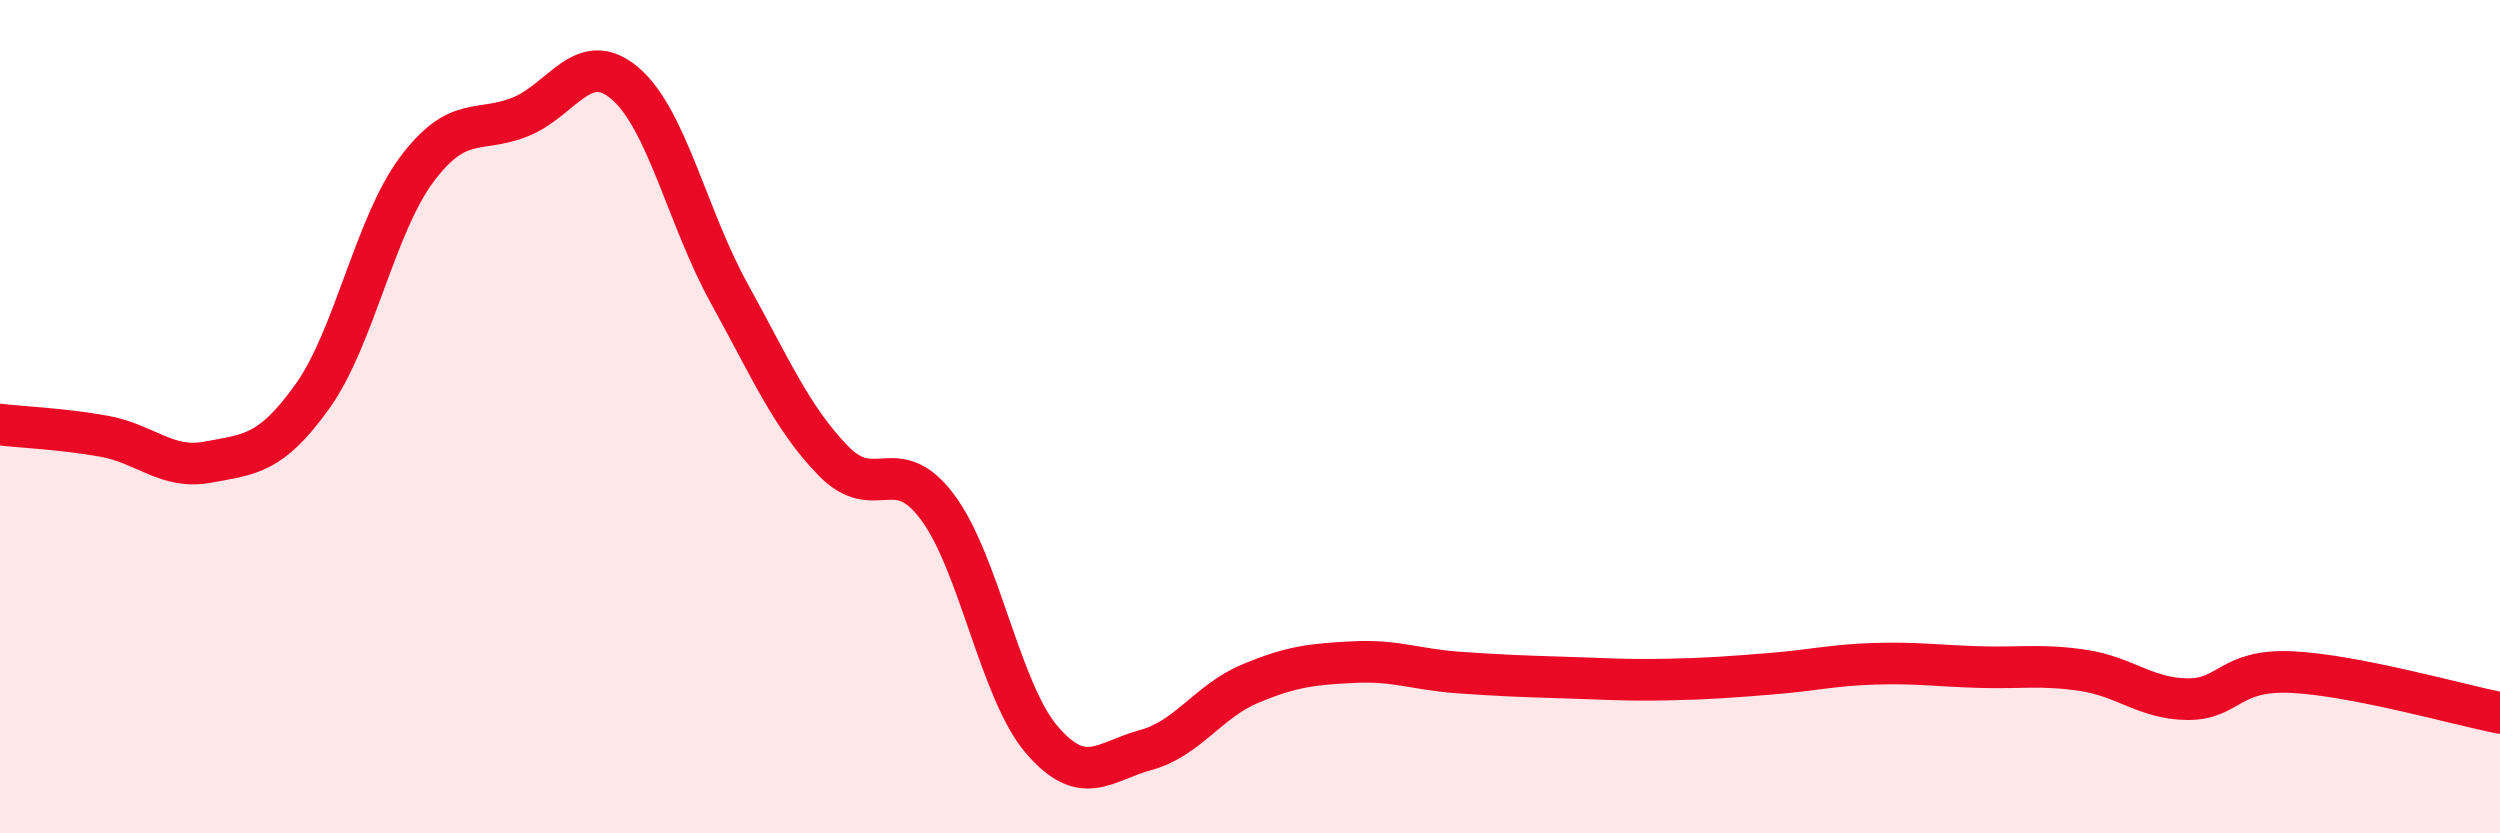
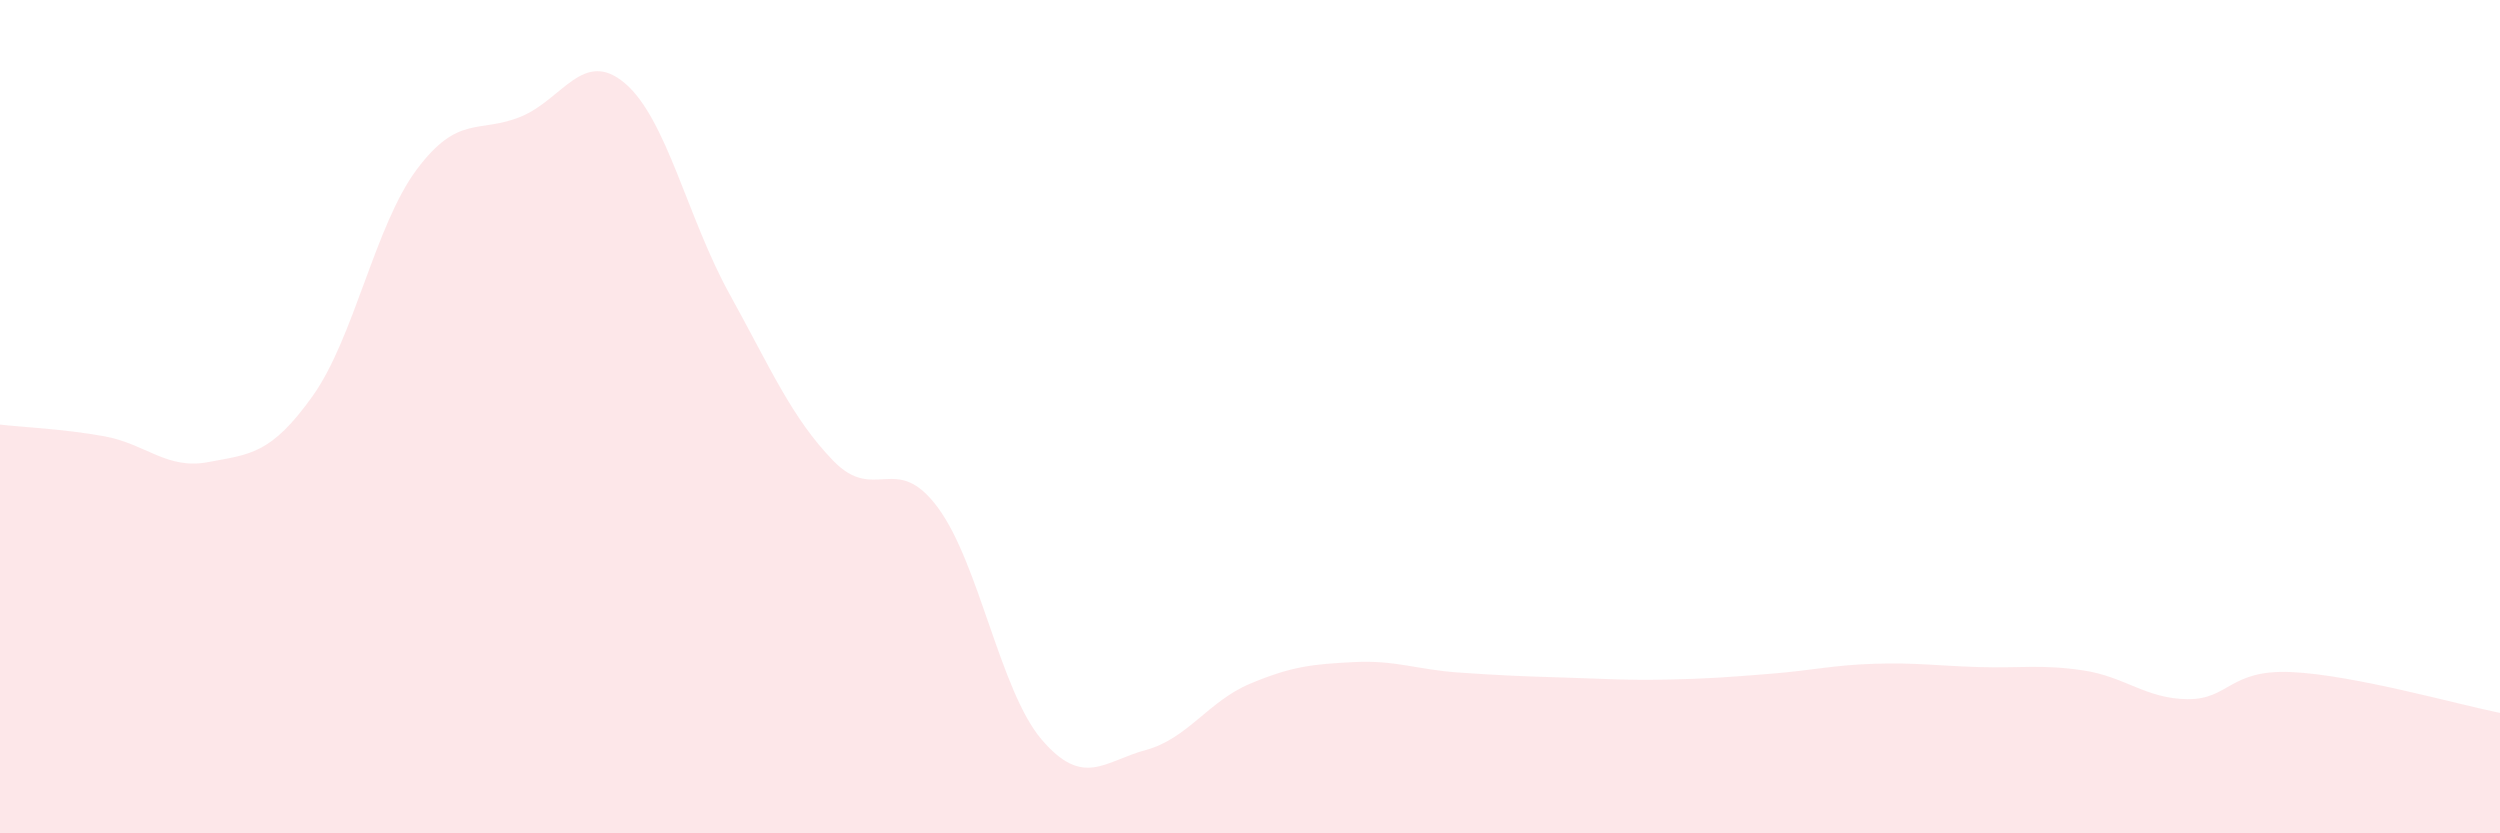
<svg xmlns="http://www.w3.org/2000/svg" width="60" height="20" viewBox="0 0 60 20">
  <path d="M 0,10.19 C 0.5,10.25 1.5,10.29 2.5,10.47 C 3.5,10.65 4,11.28 5,11.09 C 6,10.9 6.5,10.91 7.5,9.51 C 8.5,8.11 9,5.41 10,4.07 C 11,2.73 11.5,3.21 12.5,2.8 C 13.5,2.39 14,1.15 15,2 C 16,2.85 16.5,5.23 17.5,7.04 C 18.5,8.85 19,10.03 20,11.06 C 21,12.09 21.5,10.83 22.5,12.17 C 23.5,13.51 24,16.58 25,17.75 C 26,18.92 26.5,18.27 27.5,18 C 28.5,17.73 29,16.83 30,16.41 C 31,15.99 31.5,15.94 32.5,15.89 C 33.5,15.84 34,16.07 35,16.14 C 36,16.21 36.5,16.23 37.5,16.26 C 38.5,16.29 39,16.33 40,16.31 C 41,16.29 41.5,16.25 42.5,16.17 C 43.5,16.09 44,15.96 45,15.93 C 46,15.9 46.5,15.98 47.5,16.01 C 48.5,16.04 49,15.94 50,16.09 C 51,16.24 51.5,16.77 52.5,16.78 C 53.5,16.79 53.5,16.06 55,16.13 C 56.5,16.2 59,16.91 60,17.11L60 20L0 20Z" fill="#EB0A25" opacity="0.1" stroke-linecap="round" stroke-linejoin="round" />
-   <path d="M 0,10.19 C 0.5,10.25 1.5,10.29 2.5,10.47 C 3.5,10.65 4,11.28 5,11.09 C 6,10.9 6.5,10.91 7.5,9.51 C 8.5,8.11 9,5.41 10,4.07 C 11,2.73 11.5,3.21 12.5,2.8 C 13.5,2.39 14,1.15 15,2 C 16,2.85 16.5,5.23 17.5,7.04 C 18.5,8.85 19,10.03 20,11.06 C 21,12.09 21.5,10.83 22.5,12.17 C 23.5,13.51 24,16.58 25,17.75 C 26,18.92 26.5,18.27 27.5,18 C 28.5,17.73 29,16.83 30,16.41 C 31,15.99 31.5,15.94 32.5,15.89 C 33.5,15.84 34,16.07 35,16.14 C 36,16.21 36.5,16.23 37.5,16.26 C 38.5,16.29 39,16.33 40,16.31 C 41,16.29 41.5,16.25 42.5,16.17 C 43.5,16.09 44,15.96 45,15.93 C 46,15.9 46.5,15.98 47.5,16.01 C 48.5,16.04 49,15.94 50,16.09 C 51,16.24 51.5,16.77 52.5,16.78 C 53.5,16.79 53.5,16.06 55,16.13 C 56.5,16.2 59,16.91 60,17.11" stroke="#EB0A25" stroke-width="1" fill="none" stroke-linecap="round" stroke-linejoin="round" />
</svg>